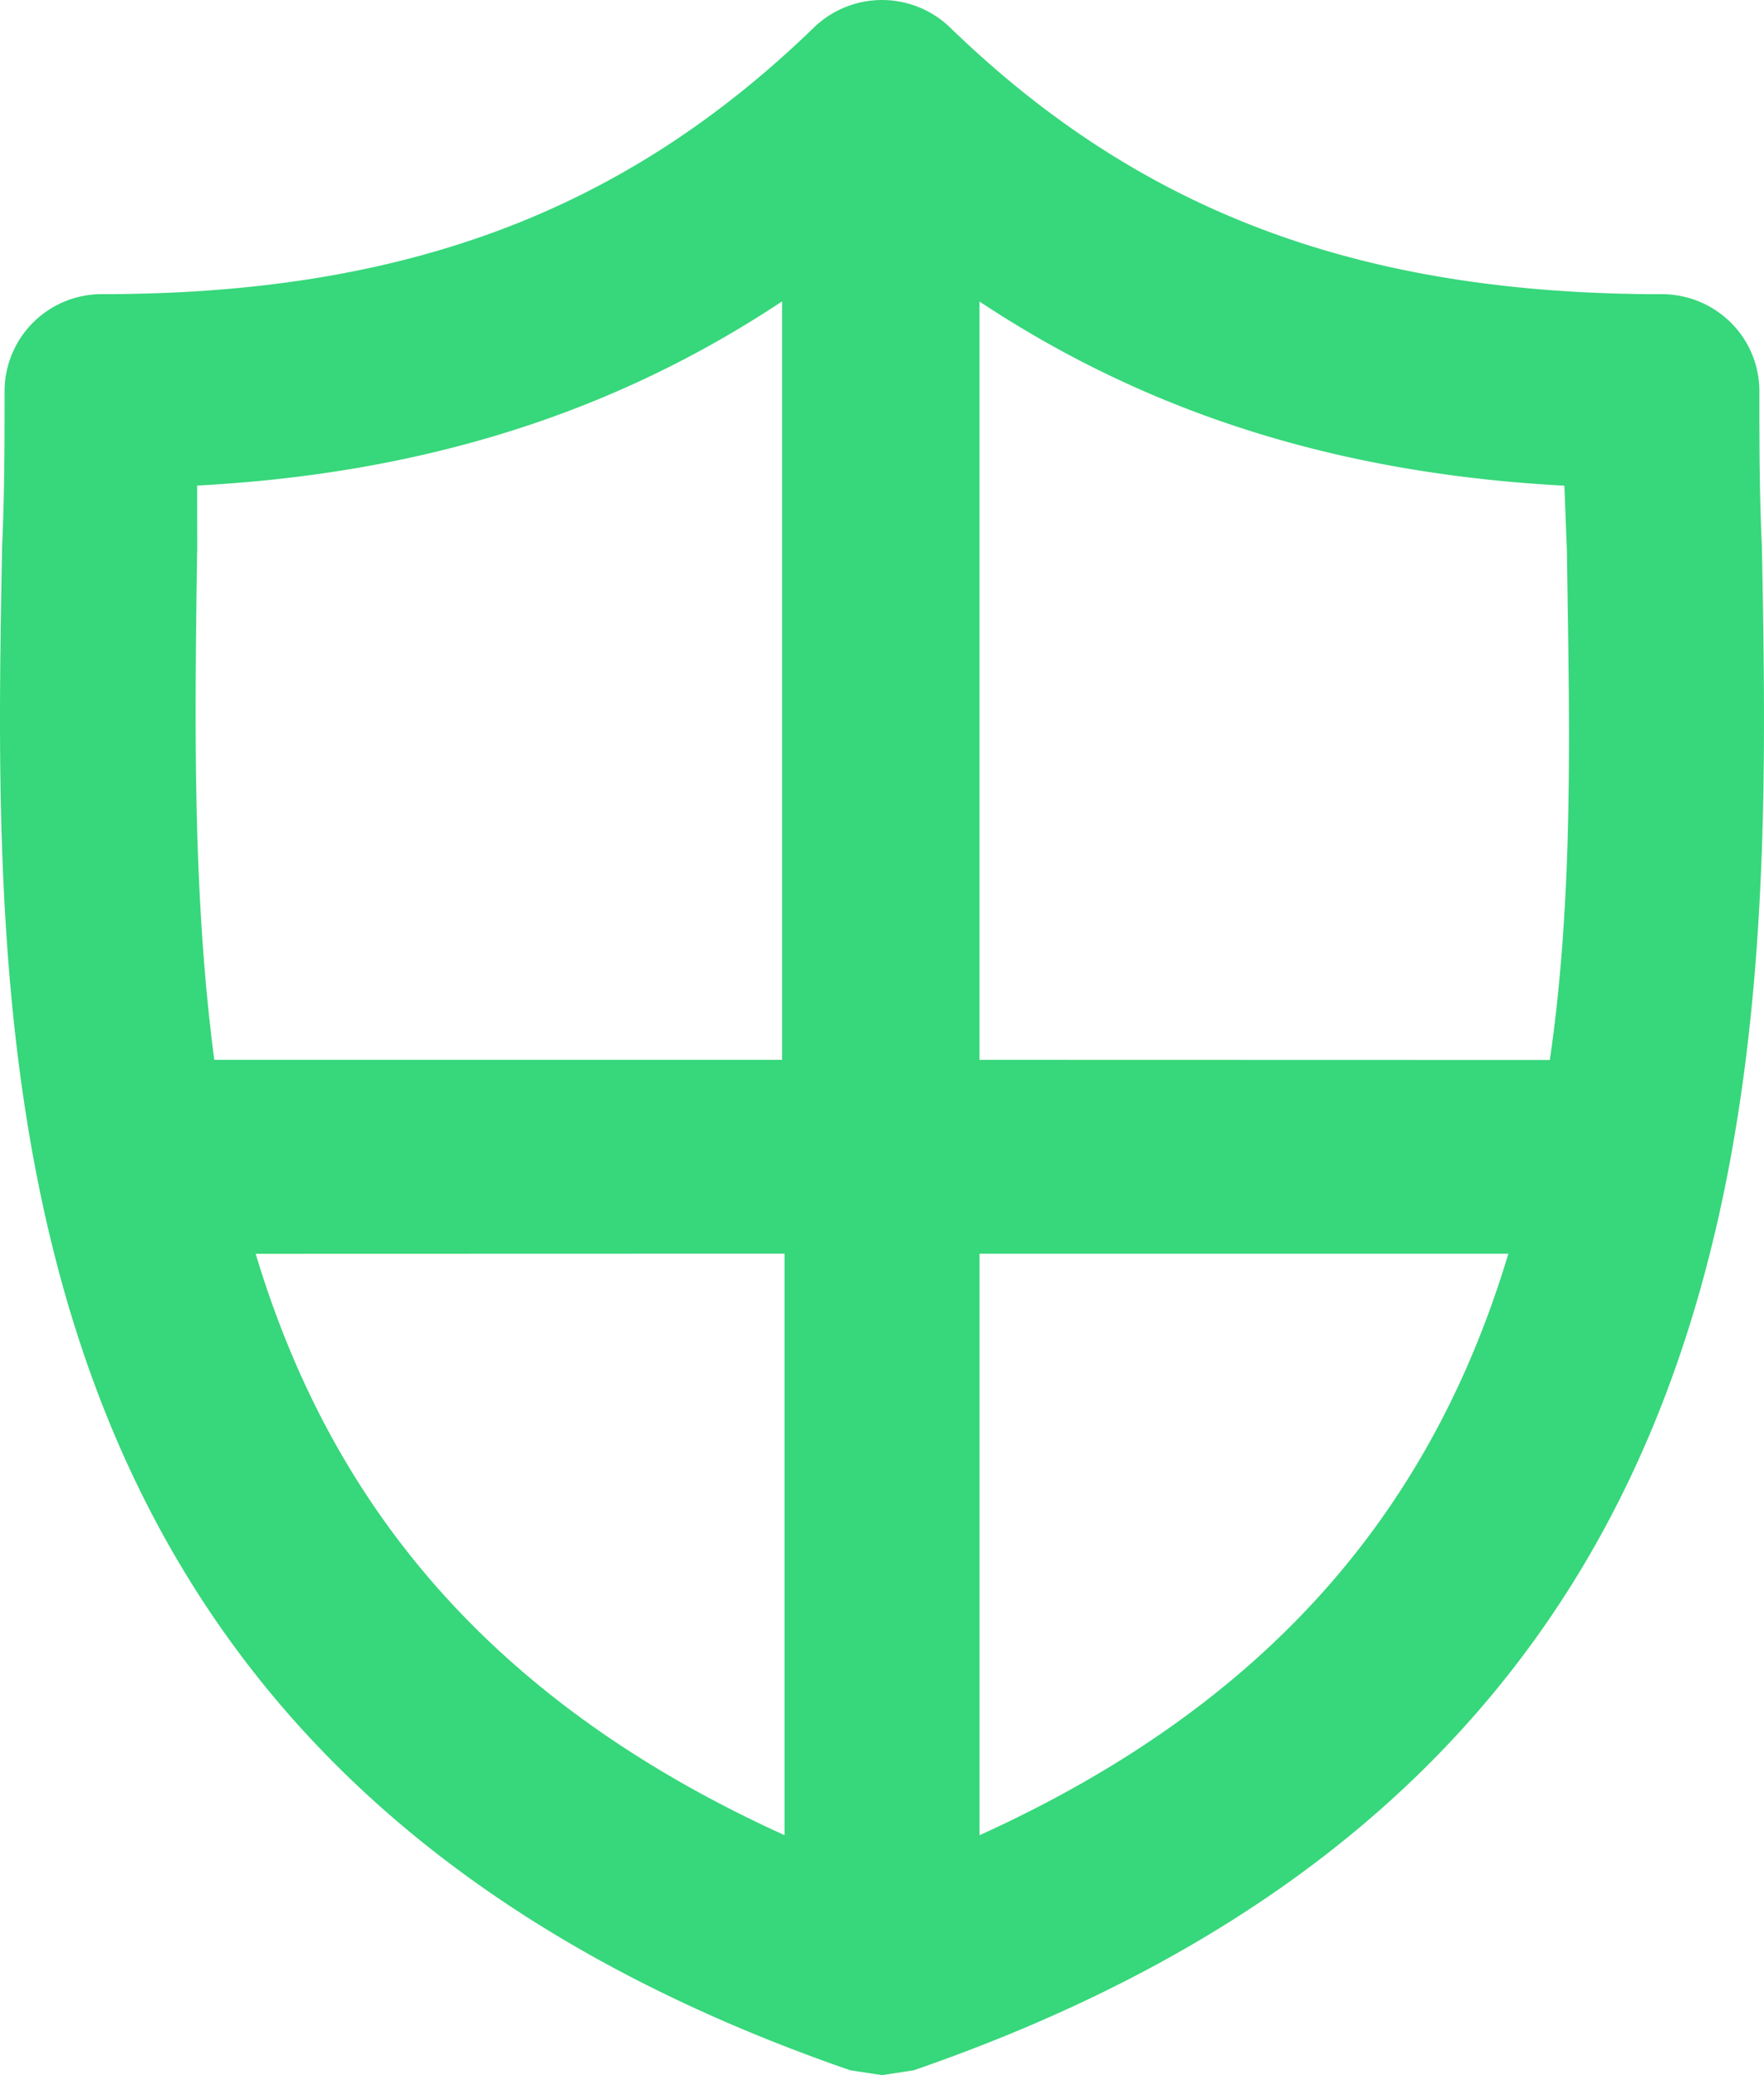
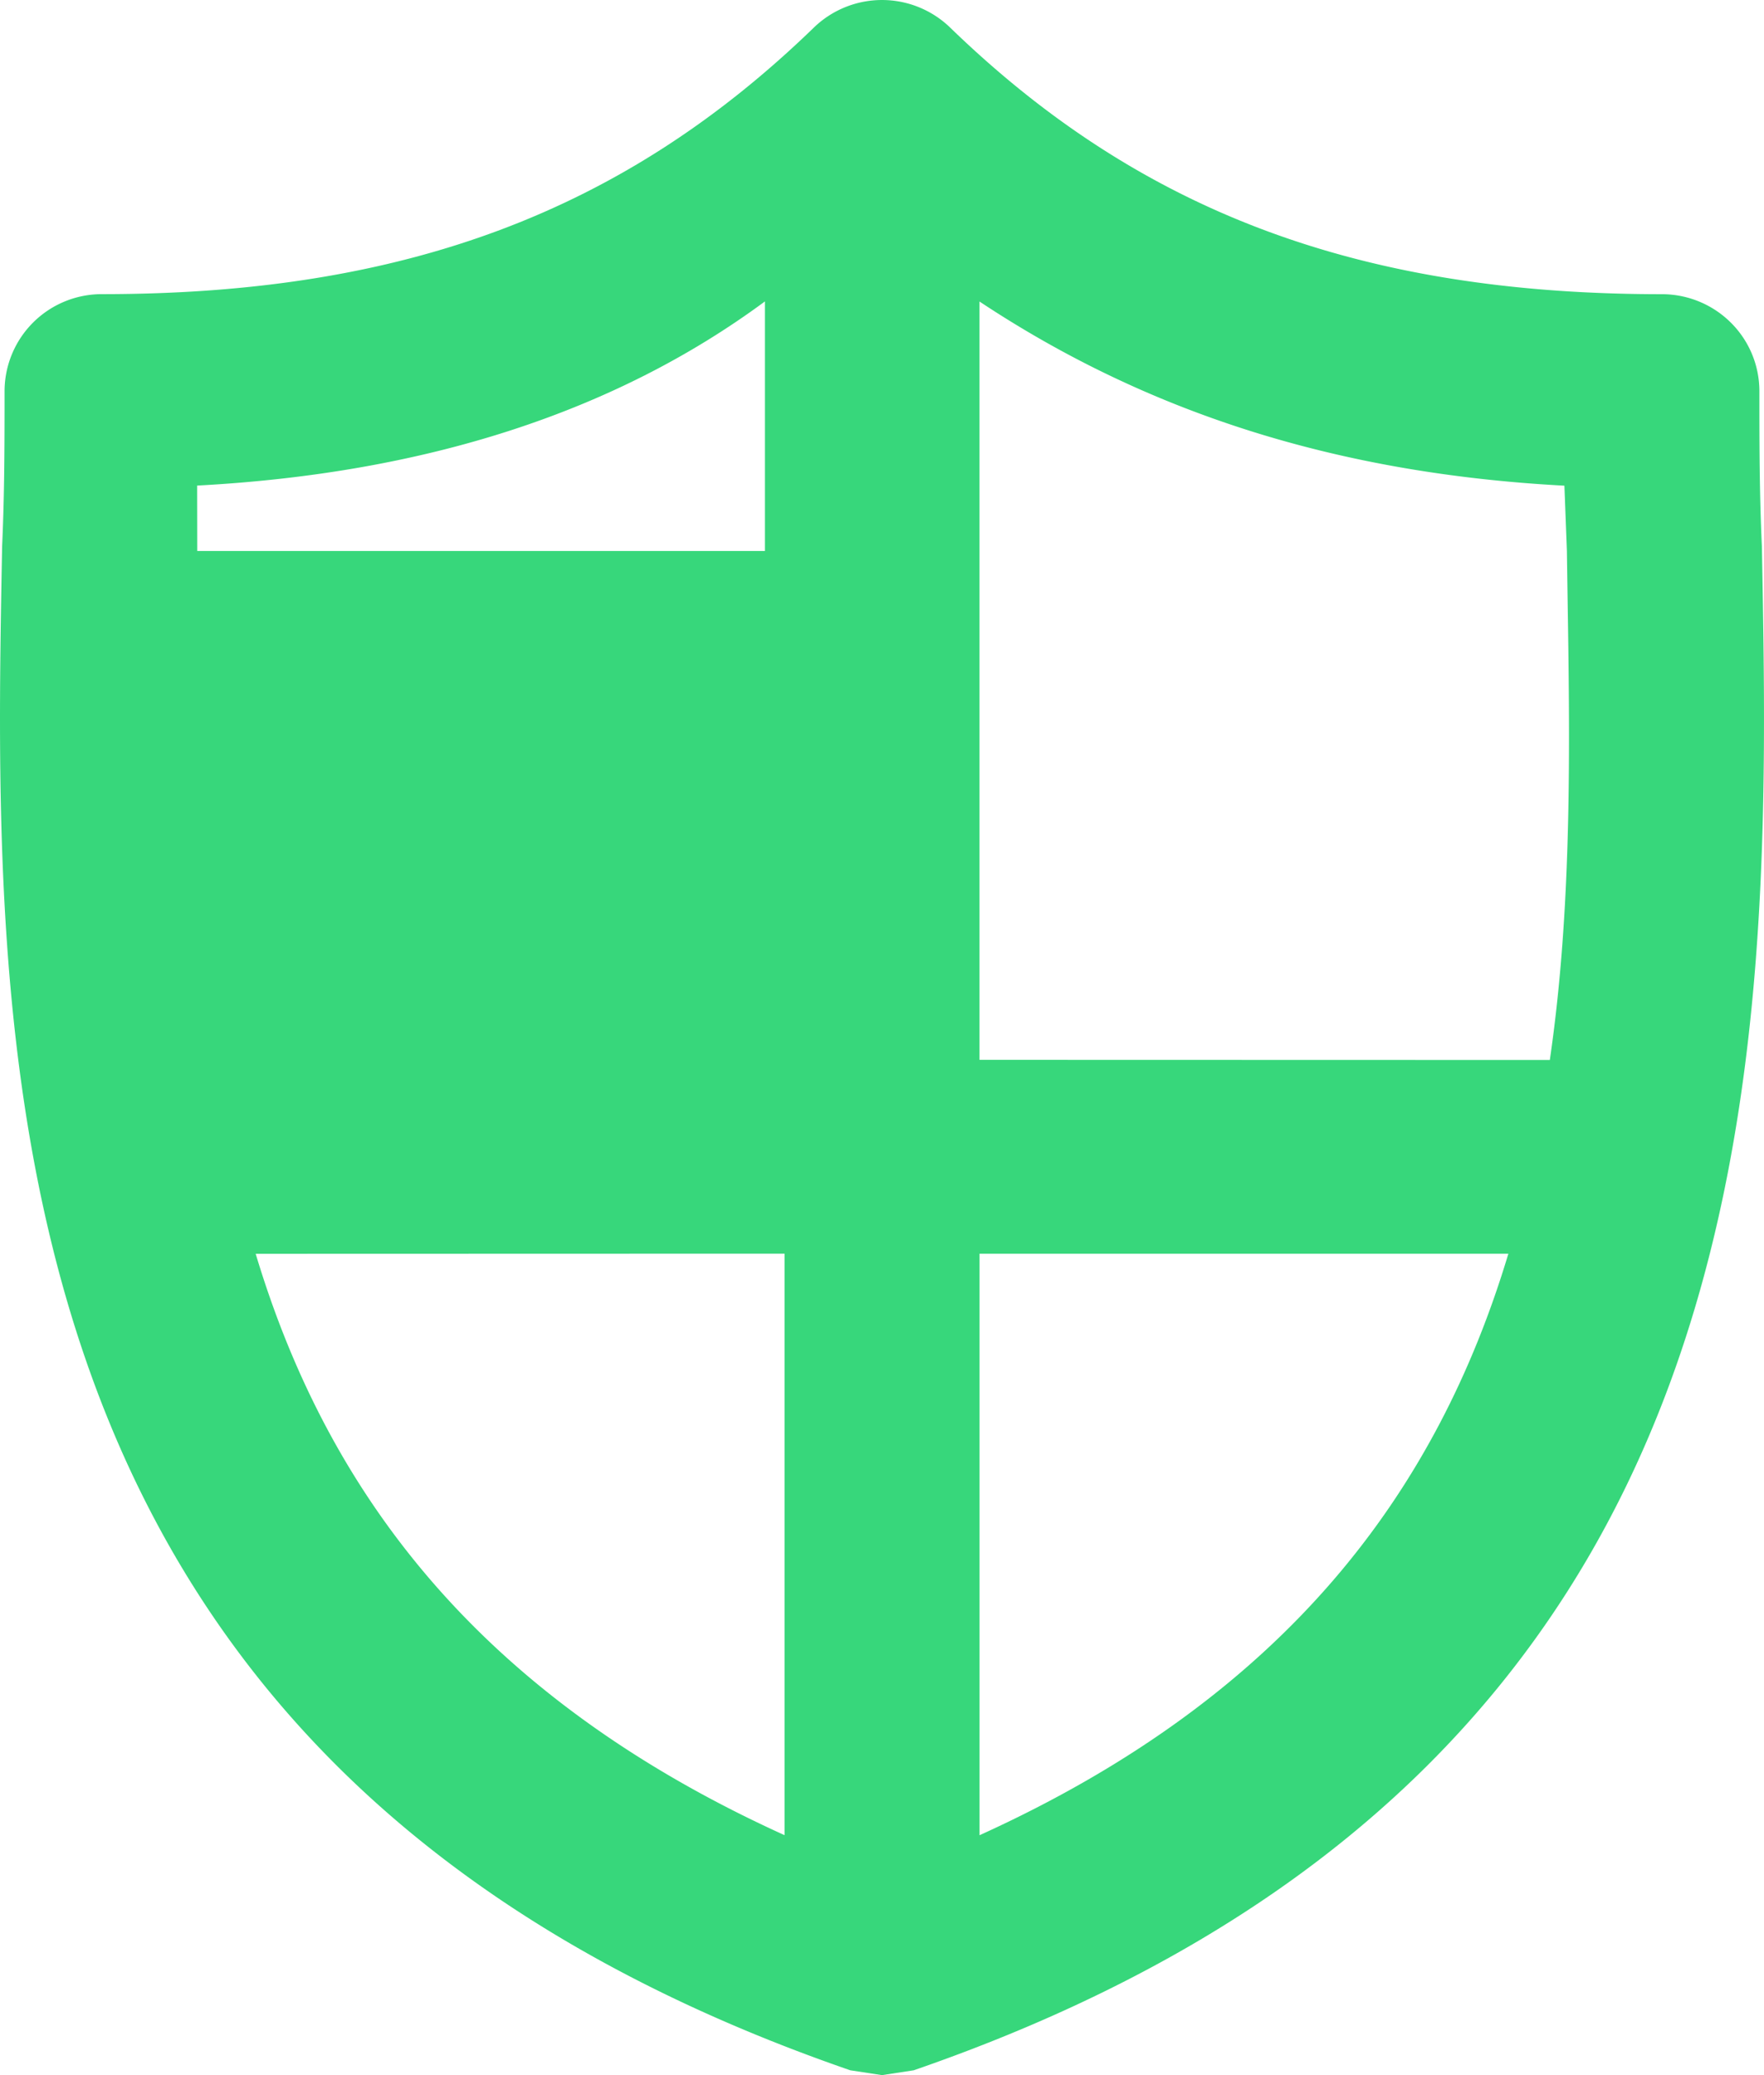
<svg xmlns="http://www.w3.org/2000/svg" width="34" height="40" fill="none">
-   <path fill="#37D77B" fill-rule="evenodd" d="M33.911 7.54a1.86 1.86 0 0 0-.55-1.321 1.883 1.883 0 0 0-1.329-.548c-5.824 0-10.052-1.587-13.716-5.137a1.889 1.889 0 0 0-2.632 0C12.02 4.084 7.792 5.67 1.968 5.67a1.873 1.873 0 0 0-1.88 1.87c0 .981 0 1.96-.047 2.988-.187 9.949-.422 23.587 16.348 29.379L17 40l.611-.093c16.77-5.792 16.535-19.43 16.348-29.379-.048-1.027-.048-2.009-.048-2.988Zm-3.7 3.78v.002c.048 3.008.097 6.12-.339 9.11l-10.993-.003V5.812c3.24 2.149 6.905 3.317 11.274 3.55l.048 1.26.01.696v.003ZM3.8 9.36l.002 1.263-.002-.002c-.046 3.224-.094 6.586.33 9.808h10.944V5.81C11.833 7.96 8.168 9.127 3.8 9.36Zm1.128 14.808c1.362 4.53 4.229 8.5 10.194 11.207v-11.21l-10.193.003v-.002.002Zm13.952-.002v11.21c5.965-2.708 8.831-6.678 10.193-11.21H18.88Z" clip-rule="evenodd" />
+   <path fill="#37D77B" fill-rule="evenodd" d="M33.911 7.54a1.86 1.86 0 0 0-.55-1.321 1.883 1.883 0 0 0-1.329-.548c-5.824 0-10.052-1.587-13.716-5.137a1.889 1.889 0 0 0-2.632 0C12.02 4.084 7.792 5.67 1.968 5.67a1.873 1.873 0 0 0-1.88 1.87c0 .981 0 1.96-.047 2.988-.187 9.949-.422 23.587 16.348 29.379L17 40l.611-.093c16.77-5.792 16.535-19.43 16.348-29.379-.048-1.027-.048-2.009-.048-2.988Zm-3.7 3.78v.002c.048 3.008.097 6.12-.339 9.11l-10.993-.003V5.812c3.24 2.149 6.905 3.317 11.274 3.55l.048 1.26.01.696v.003ZM3.8 9.36l.002 1.263-.002-.002h10.944V5.81C11.833 7.96 8.168 9.127 3.8 9.36Zm1.128 14.808c1.362 4.53 4.229 8.5 10.194 11.207v-11.21l-10.193.003v-.002.002Zm13.952-.002v11.21c5.965-2.708 8.831-6.678 10.193-11.21H18.88Z" clip-rule="evenodd" />
</svg>